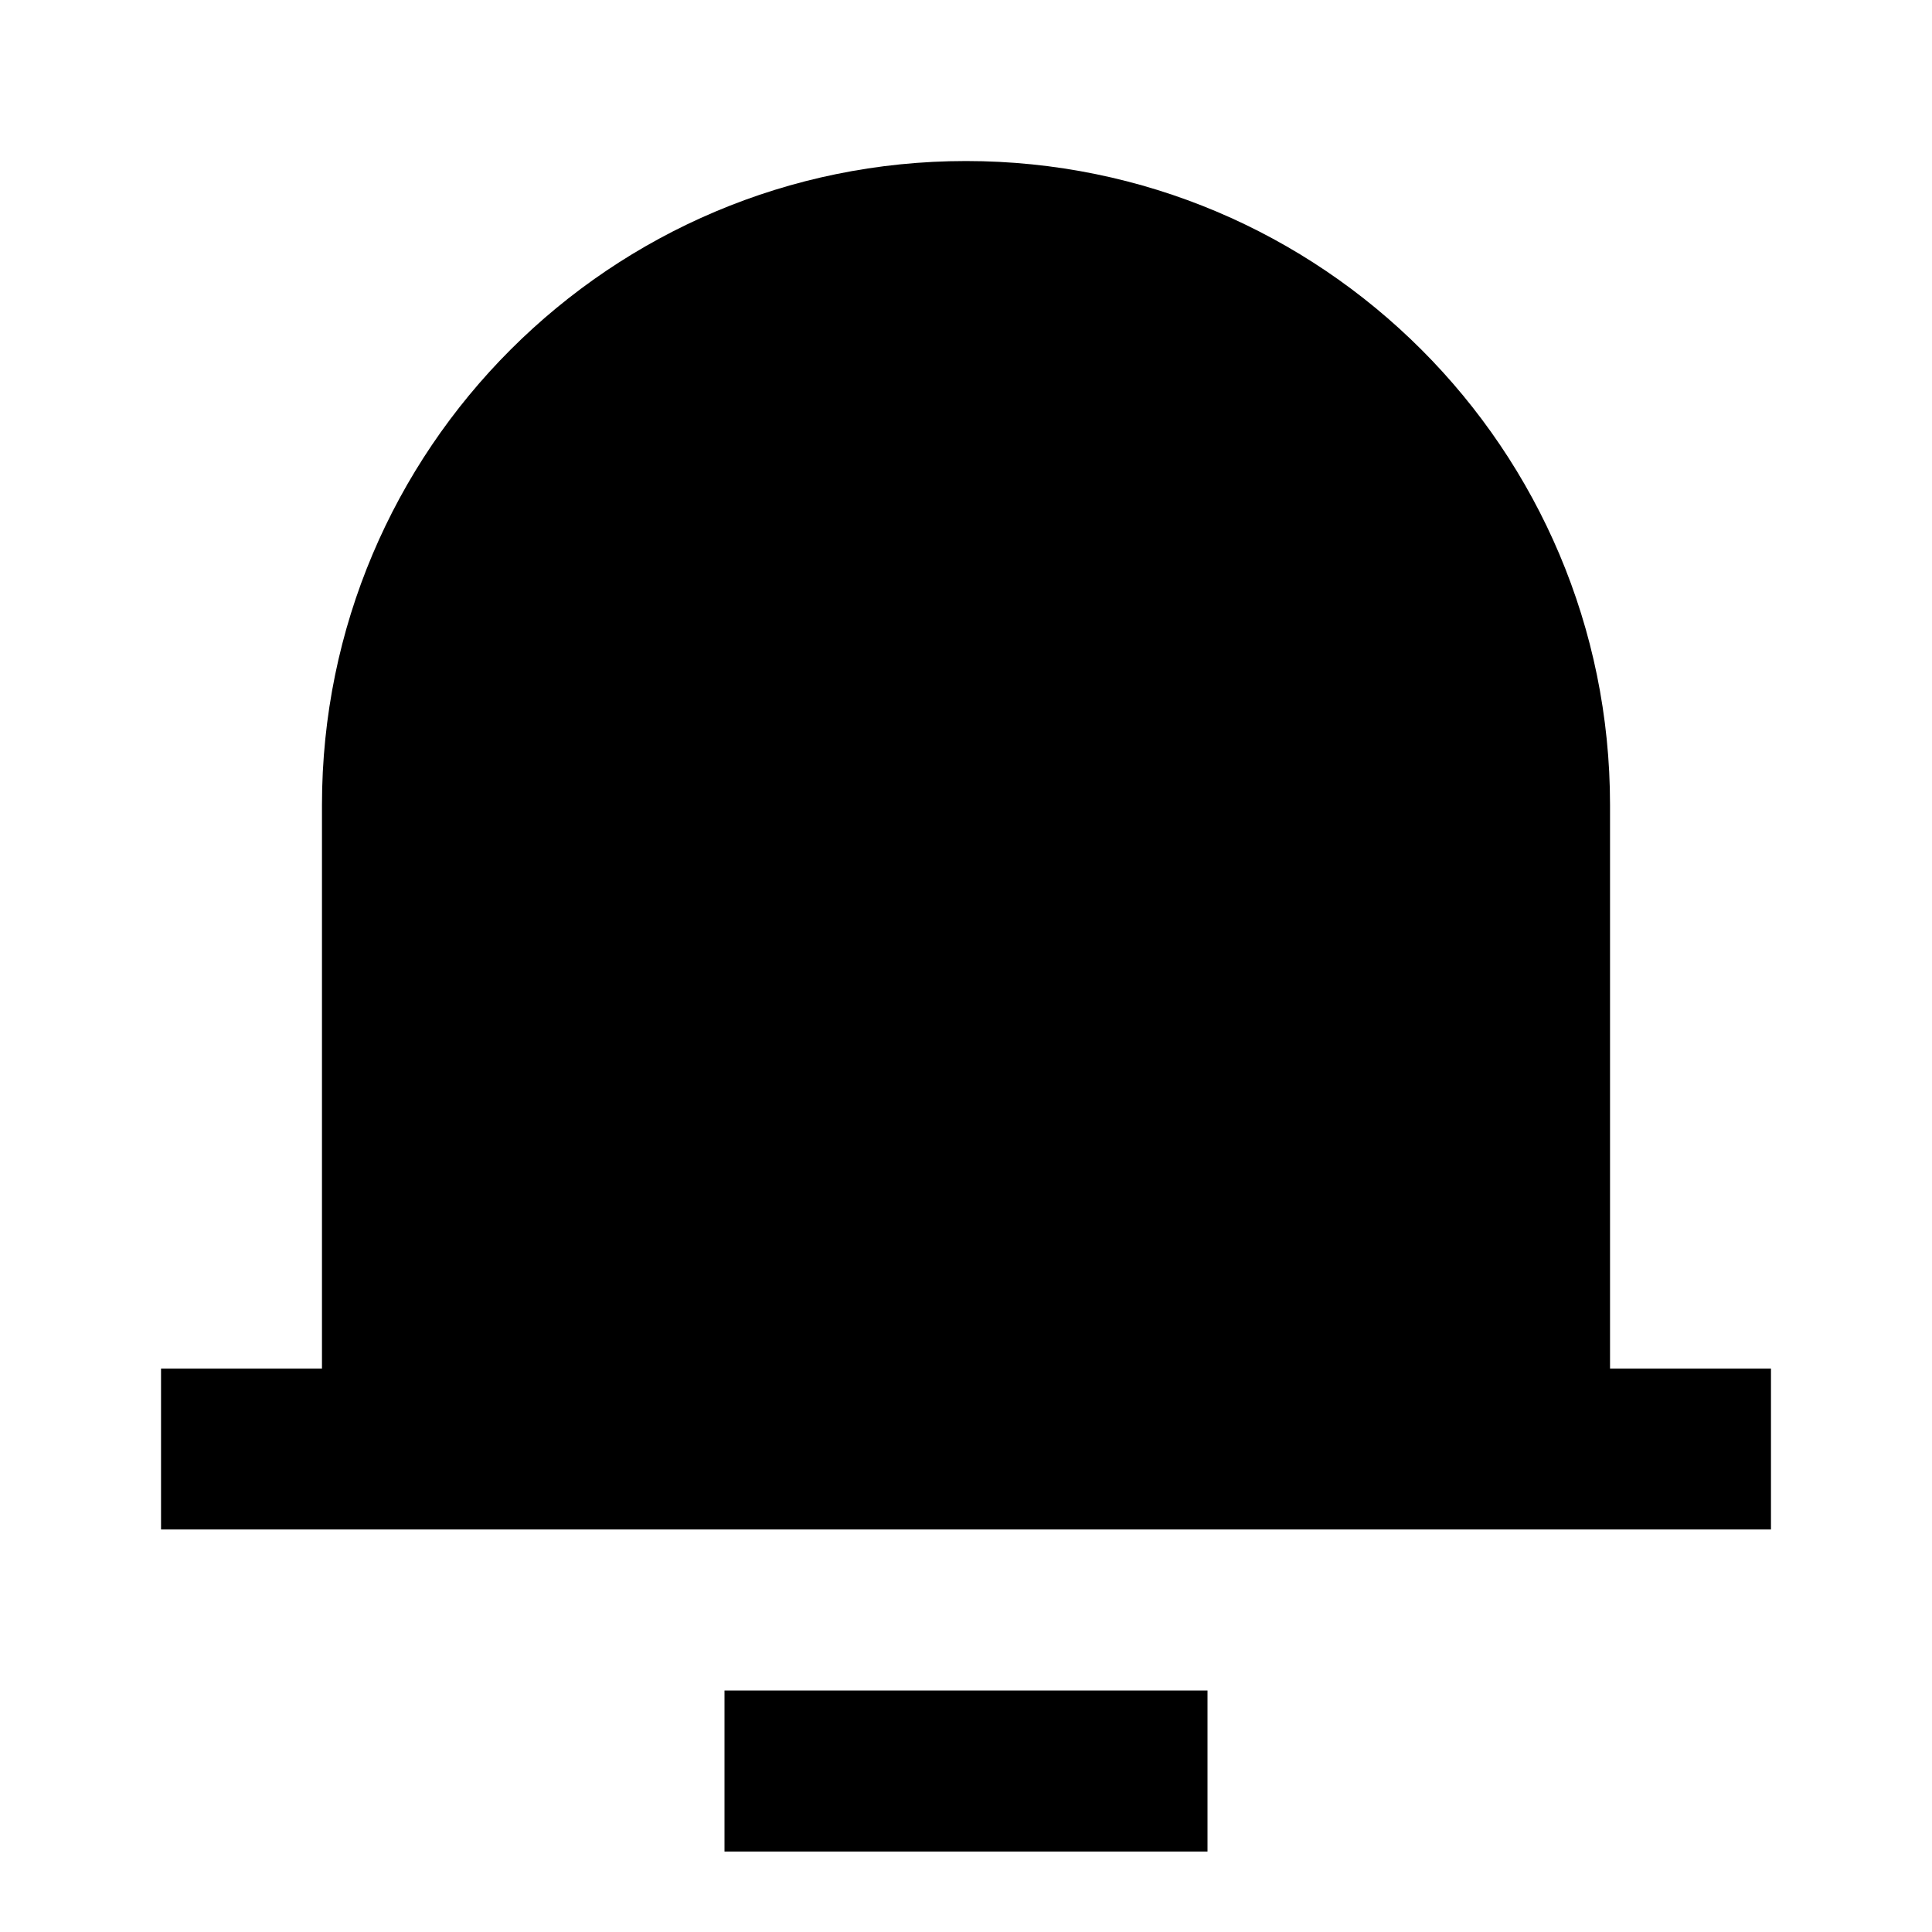
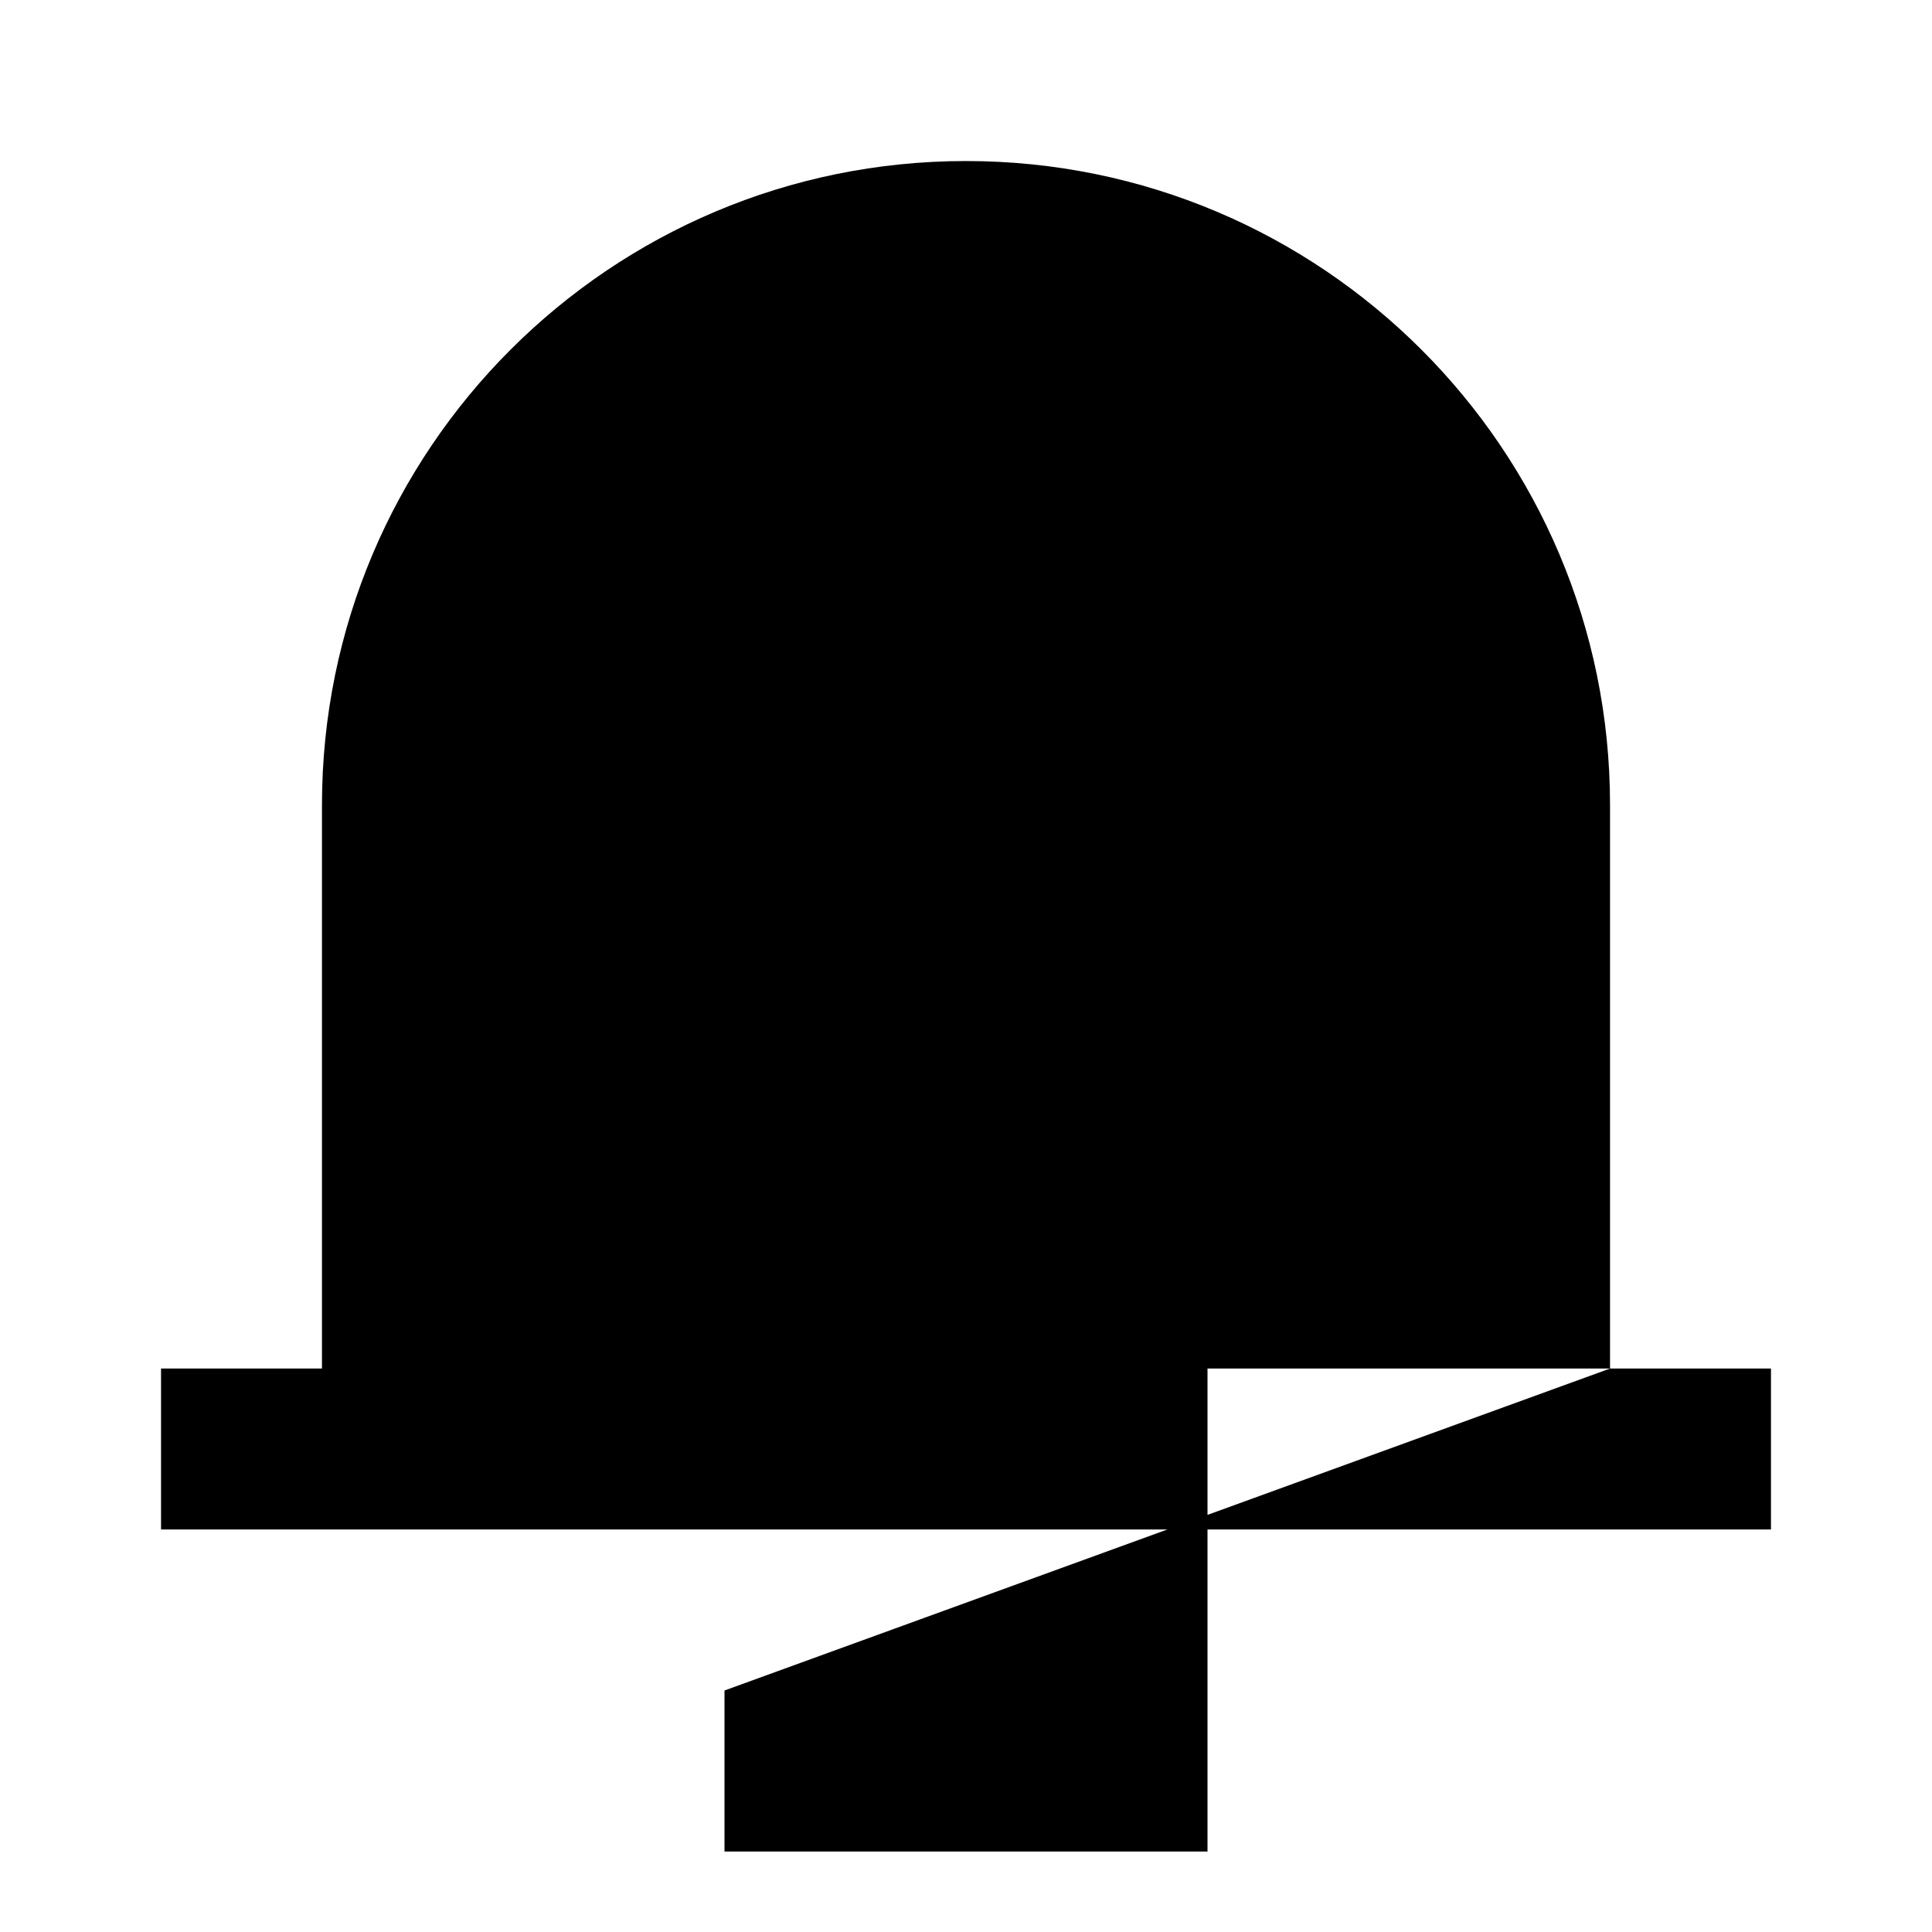
<svg xmlns="http://www.w3.org/2000/svg" width="20" height="20" viewBox="0 0 20 20" fill="none">
-   <path d="M16.667 14.167H18.333V15.833H1.667V14.167H3.333V8.333C3.333 4.651 6.318 1.667 10 1.667C13.682 1.667 16.667 4.651 16.667 8.333V14.167ZM7.5 17.5H12.5V19.167H7.5V17.5Z" fill="black" />
+   <path d="M16.667 14.167H18.333V15.833H1.667V14.167H3.333V8.333C3.333 4.651 6.318 1.667 10 1.667C13.682 1.667 16.667 4.651 16.667 8.333V14.167ZH12.5V19.167H7.5V17.5Z" fill="black" />
</svg>